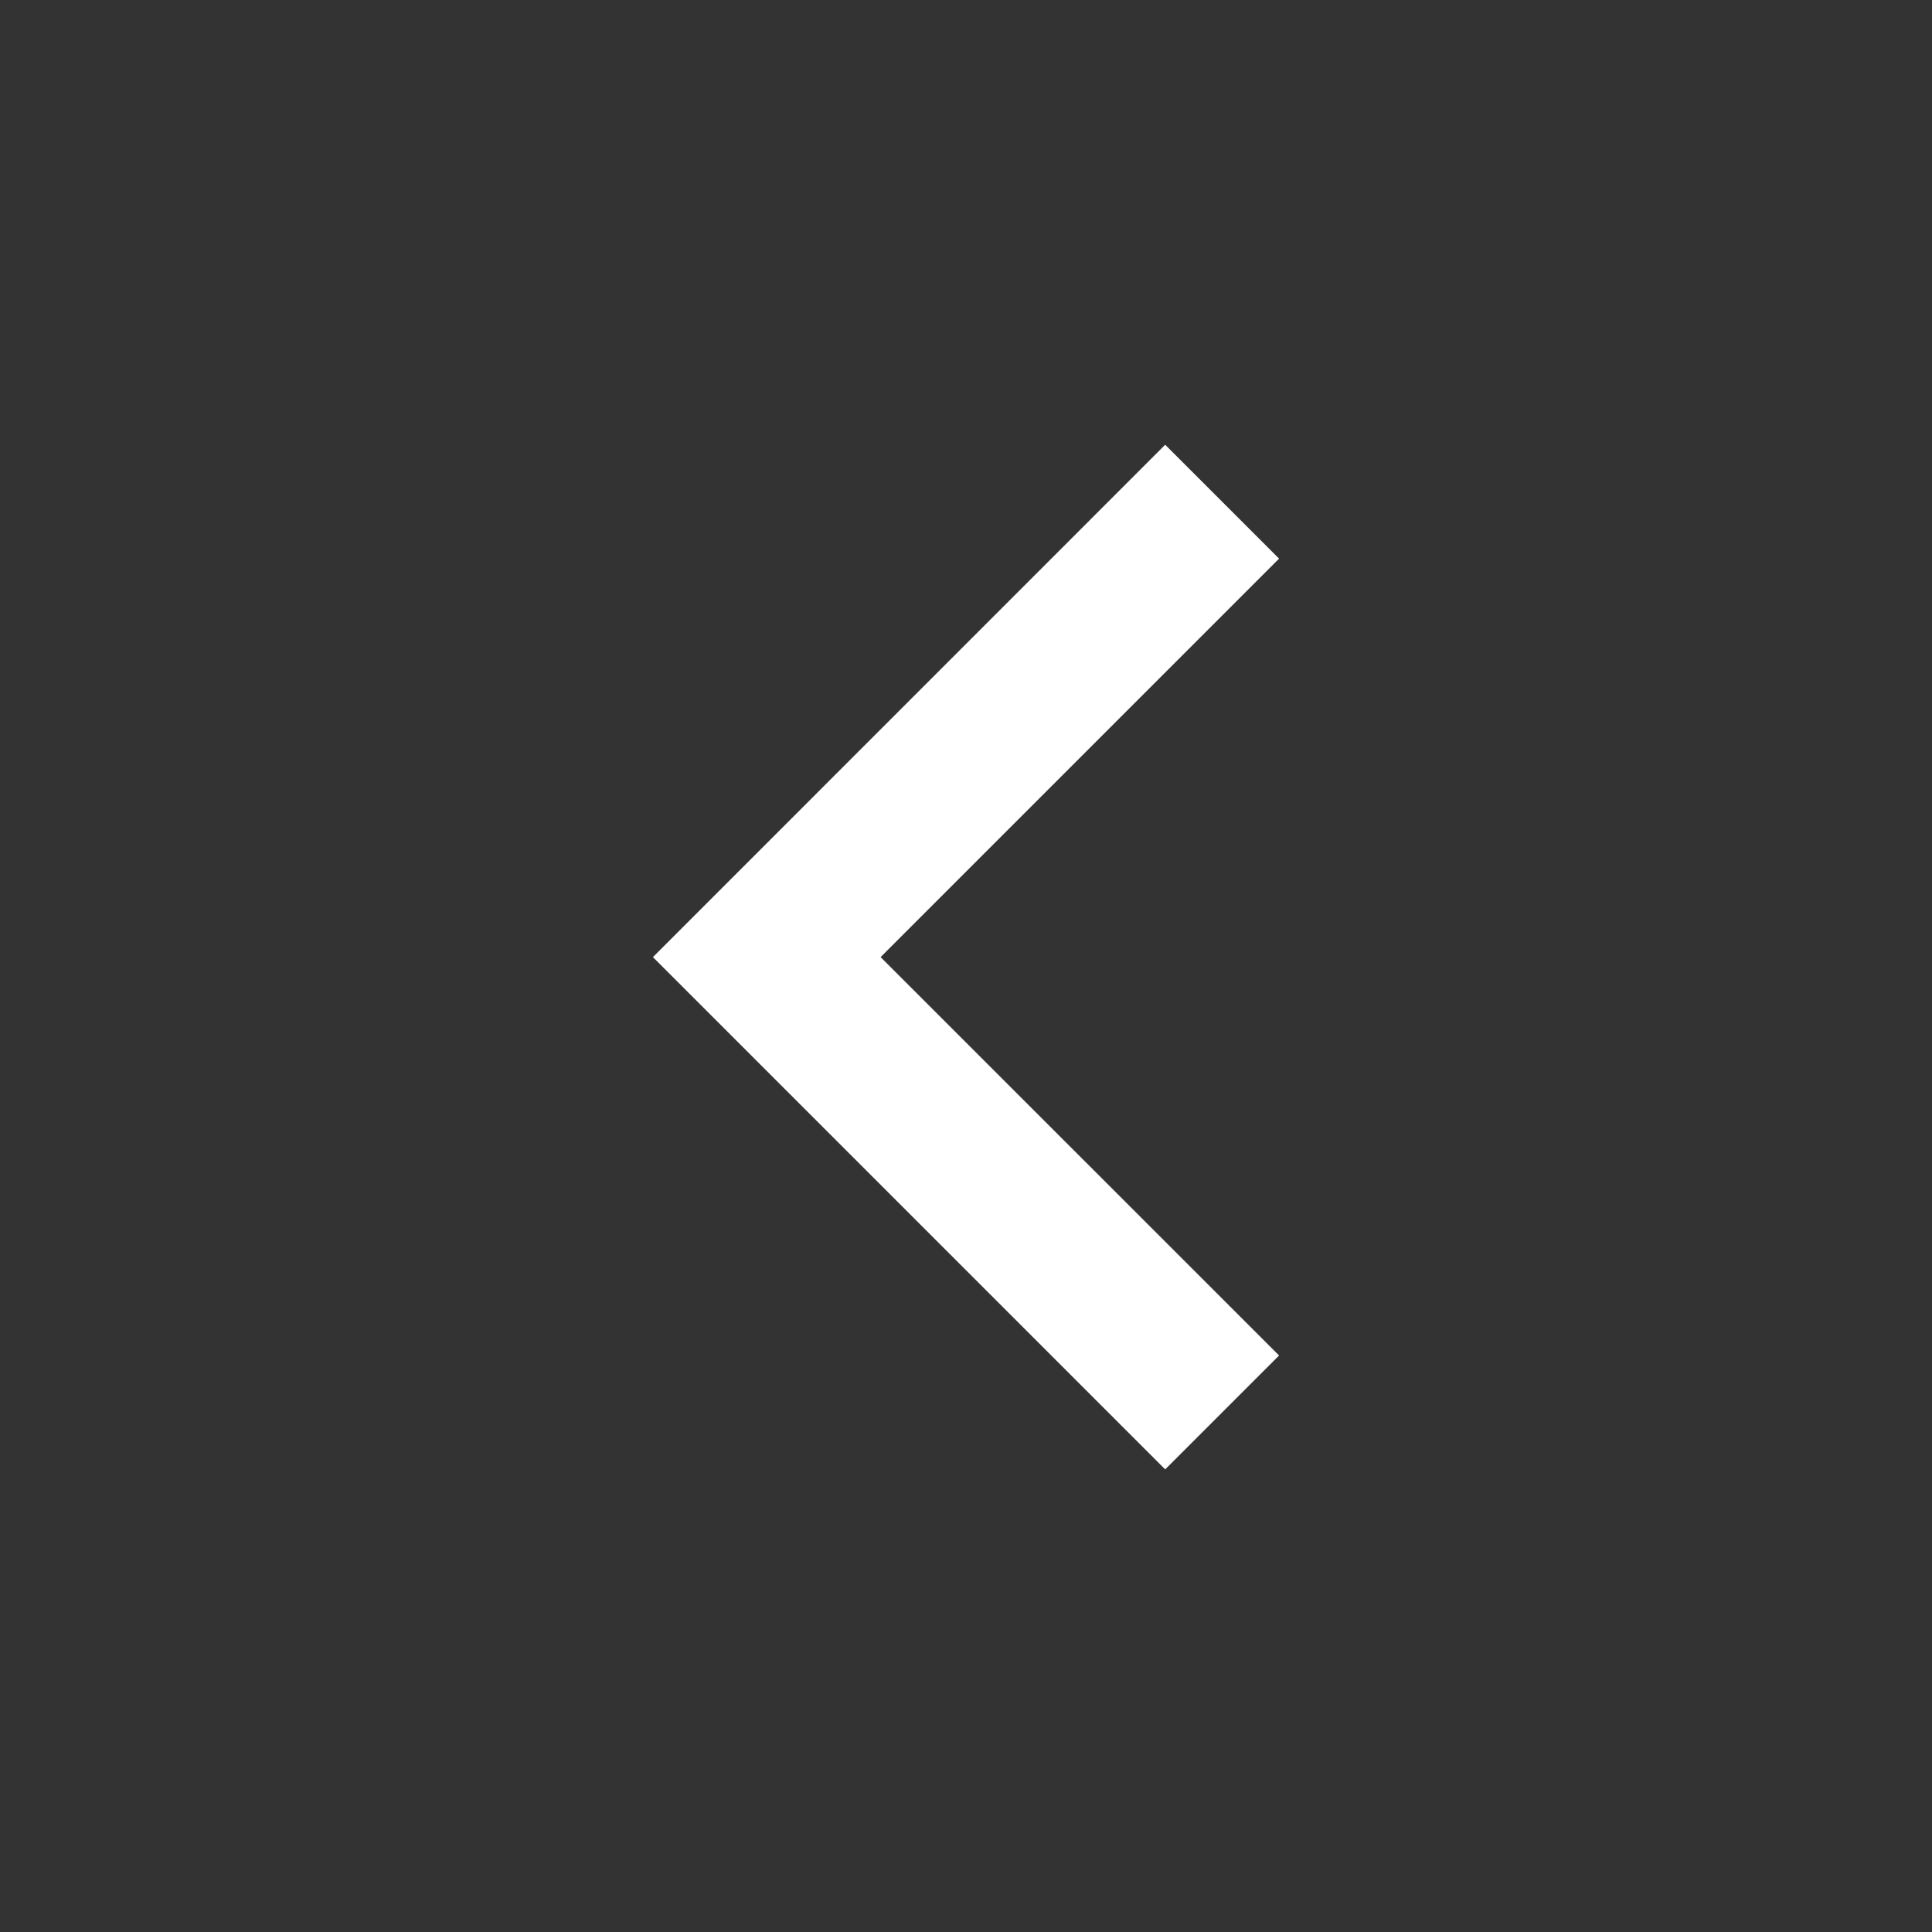
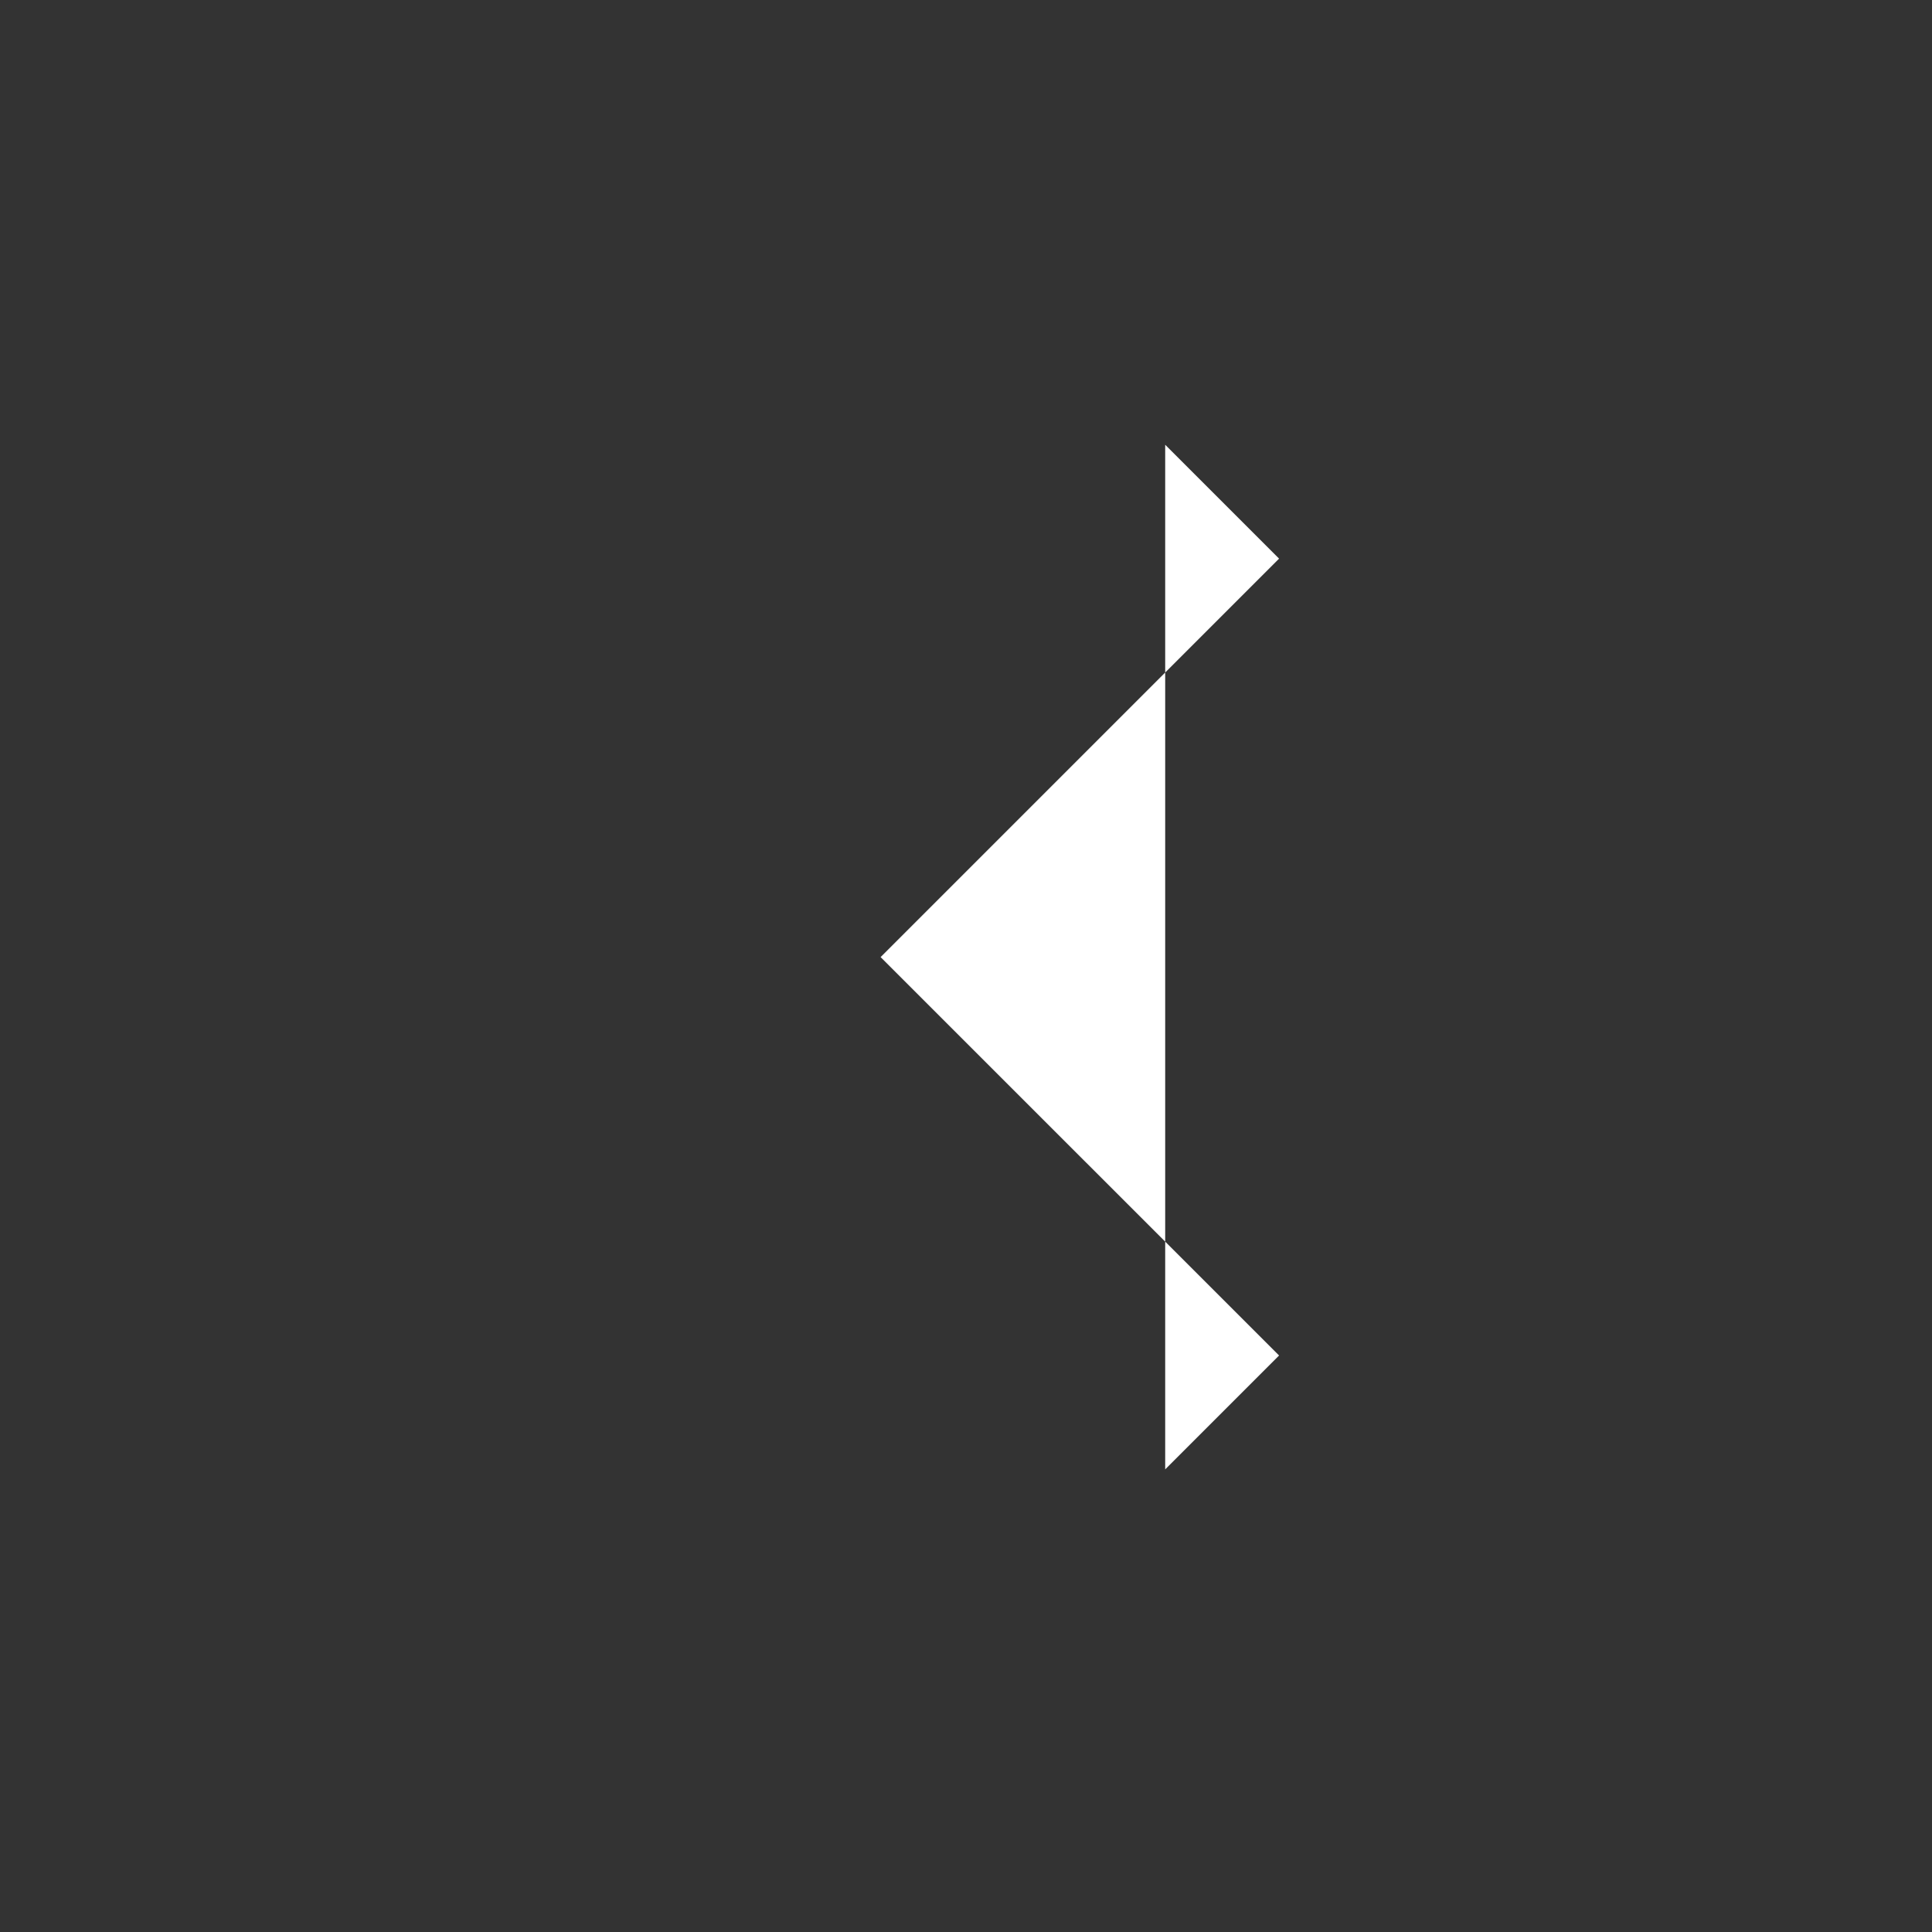
<svg xmlns="http://www.w3.org/2000/svg" width="20" height="20" viewBox="0 0 20 20" fill="none">
  <rect x="0" y="0" width="20" height="20" fill="#333333" stroke="none" />
-   <path d="M9.116 9.908L13.241 14.032L12.062 15.211L6.759 9.908L12.062 4.604L13.241 5.783L9.116 9.908Z" fill="white" />
+   <path d="M9.116 9.908L13.241 14.032L12.062 15.211L12.062 4.604L13.241 5.783L9.116 9.908Z" fill="white" />
</svg>